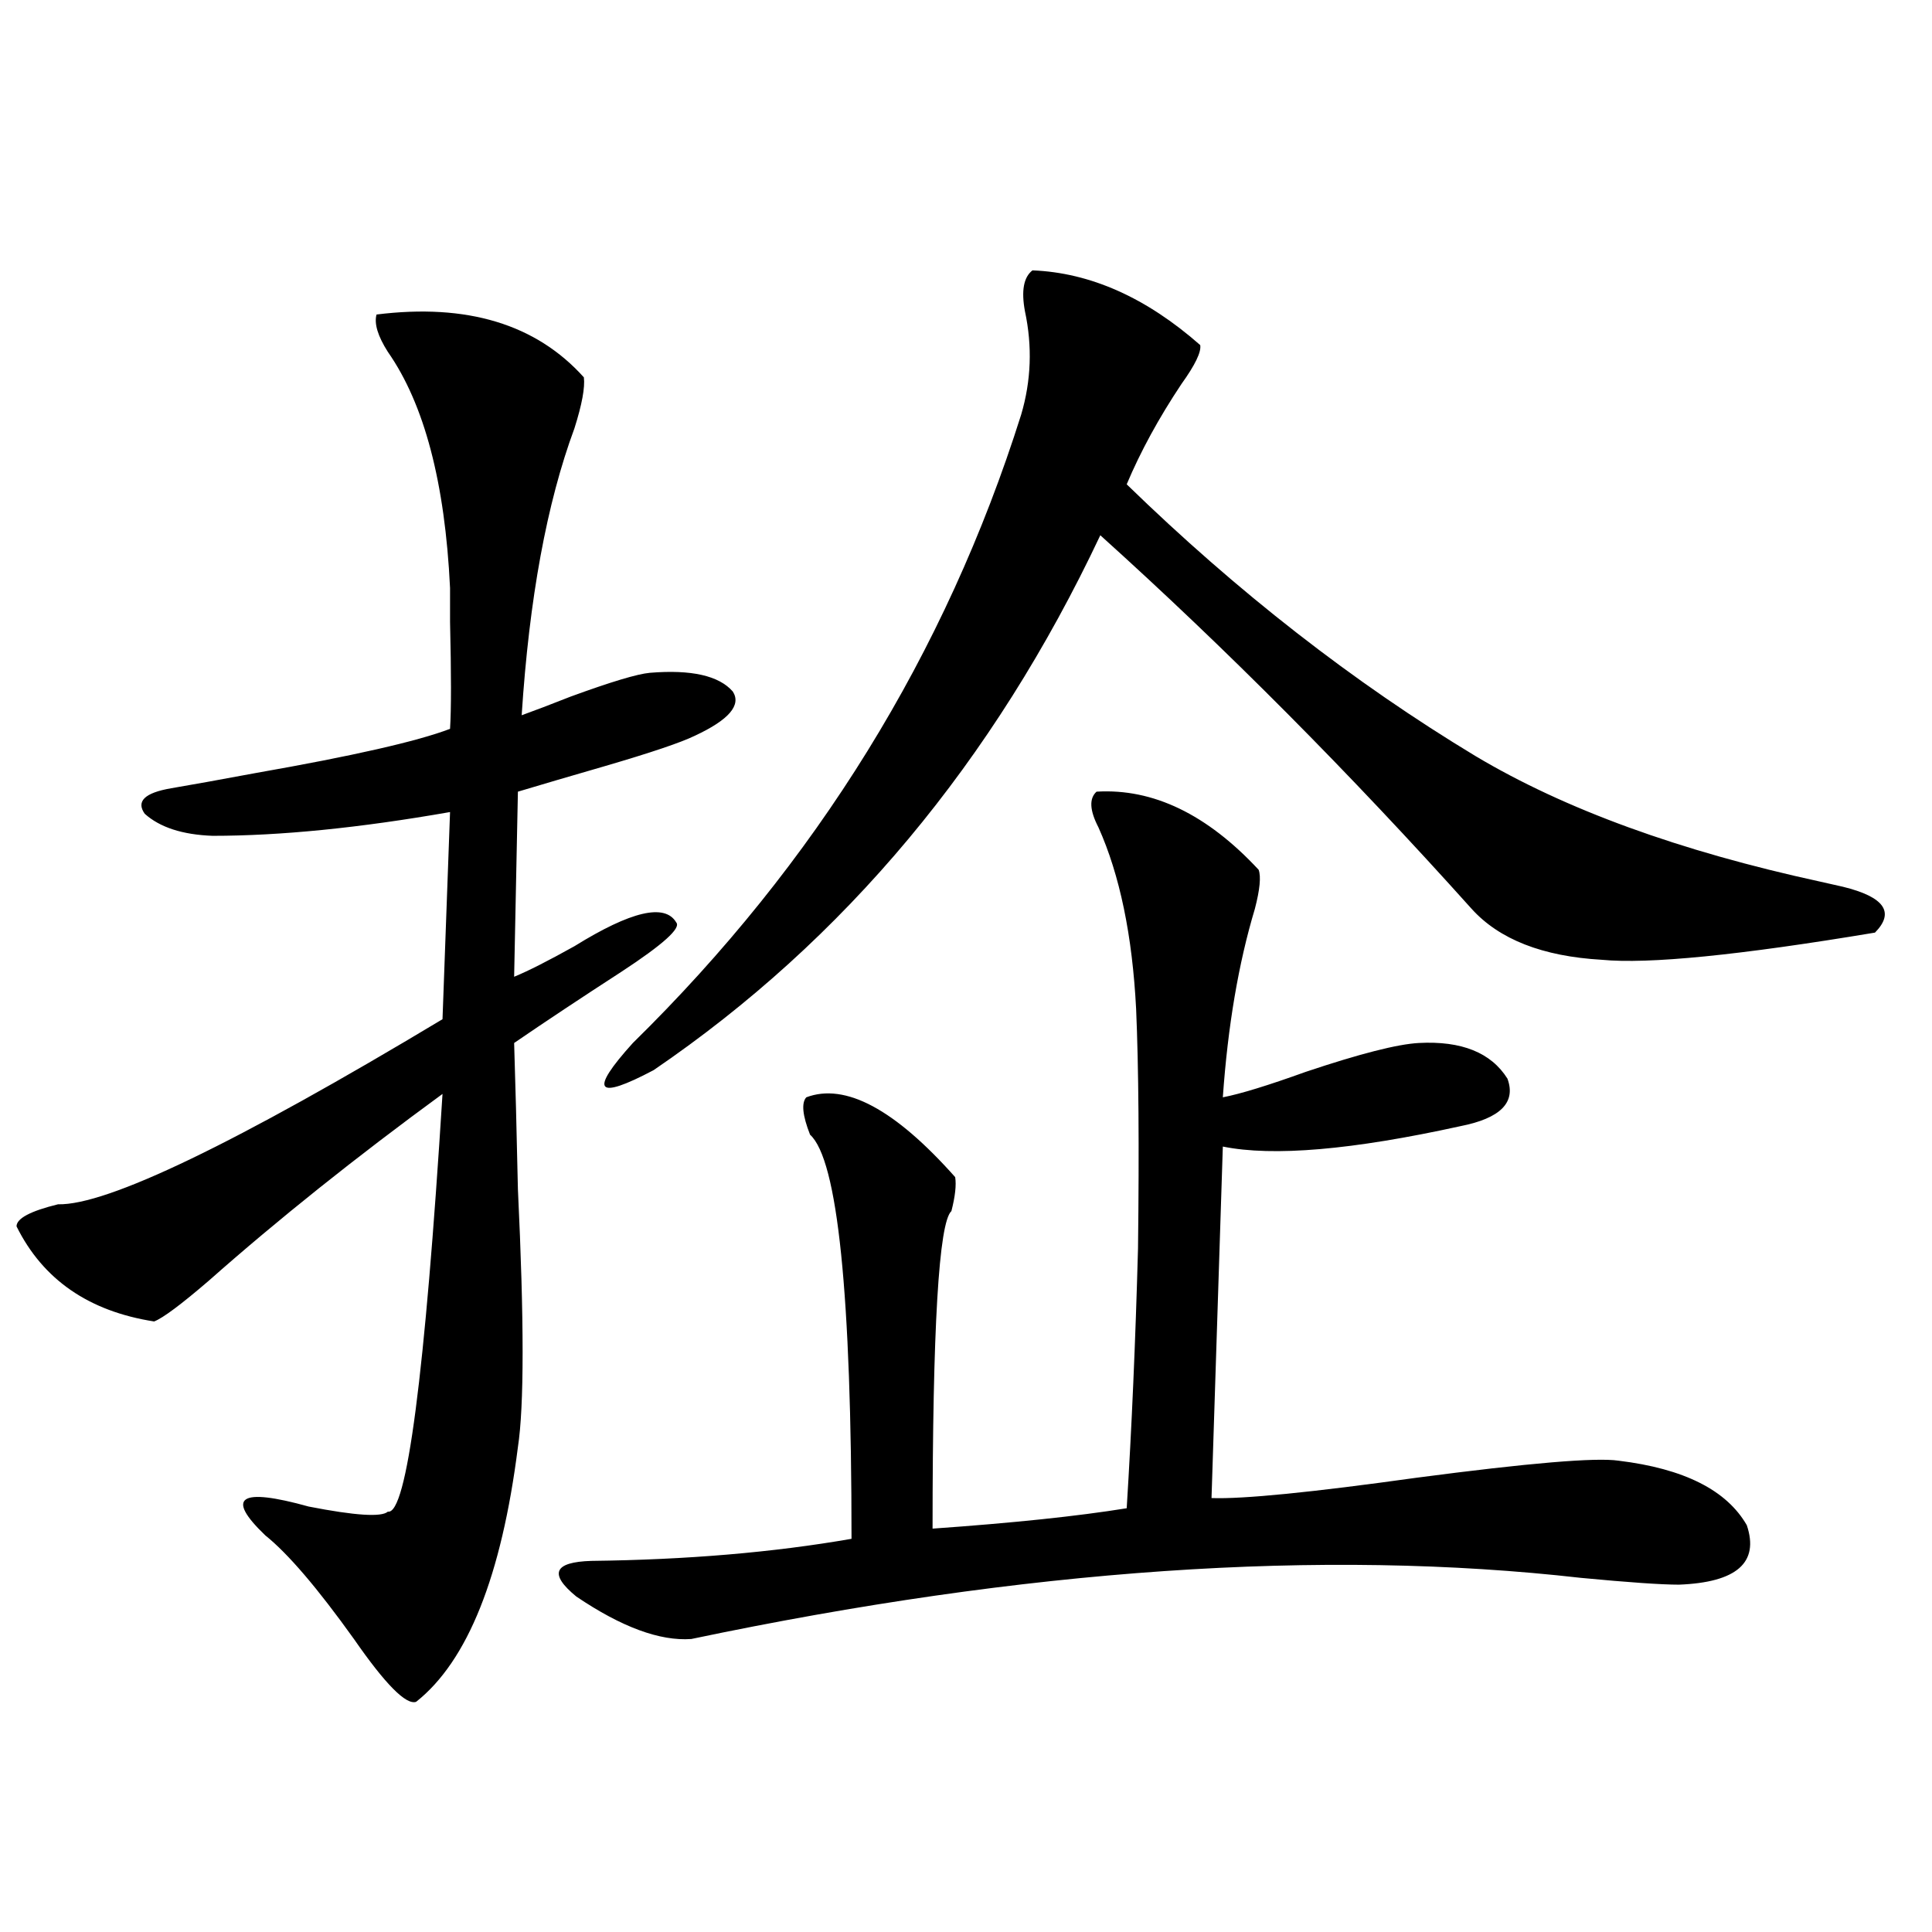
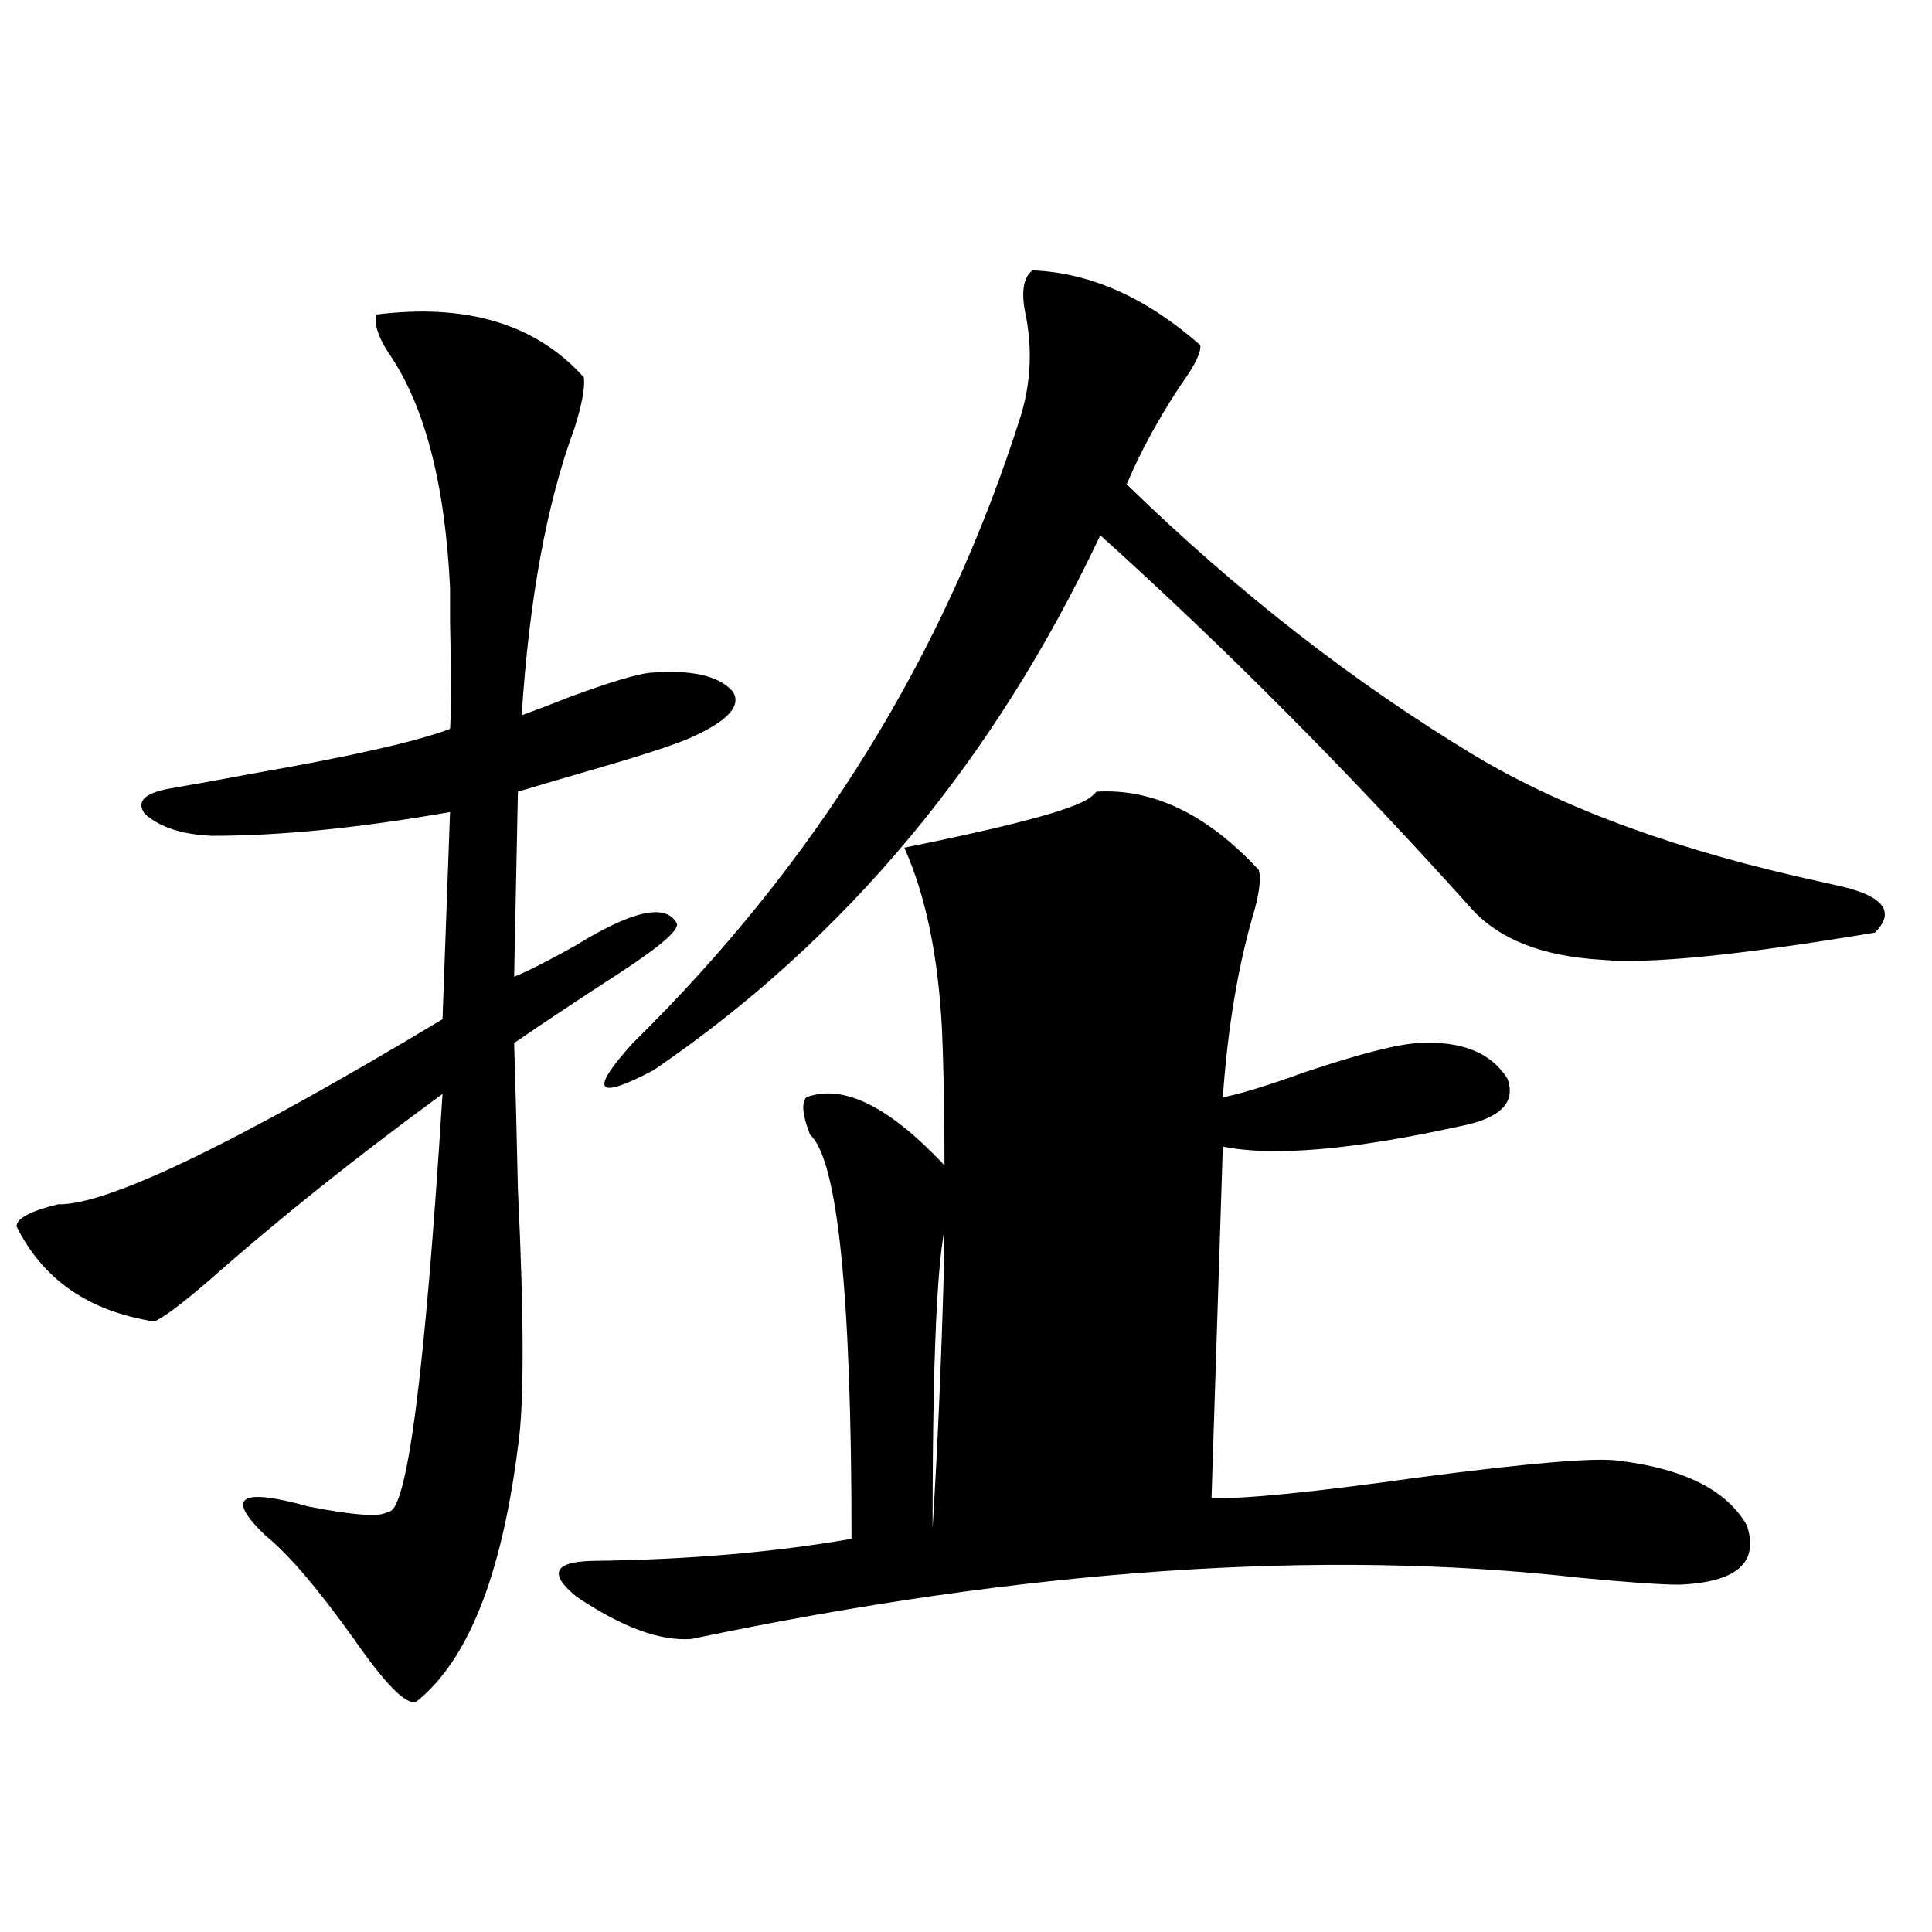
<svg xmlns="http://www.w3.org/2000/svg" version="1.1" id="图层_1" x="0px" y="0px" width="1000px" height="1000px" viewBox="0 0 1000 1000" enable-background="new 0 0 1000 1000" xml:space="preserve">
-   <path d="M194.897,162.793c46.828-5.85,82.59,4.985,107.314,32.52c0.641,5.273-0.976,14.063-4.878,26.367  c-14.313,38.672-23.414,88.193-27.316,148.535c6.494-2.334,14.954-5.562,25.365-9.668c20.808-7.607,34.466-11.714,40.975-12.305  c21.463-1.758,35.762,1.47,42.926,9.668c4.543,7.031-1.951,14.653-19.512,22.852c-7.164,3.516-22.773,8.789-46.828,15.82  c-18.216,5.273-33.17,9.668-44.877,13.184l-1.951,95.801c7.149-2.925,17.561-8.198,31.219-15.82  c29.268-18.154,46.828-22.261,52.682-12.305c2.592,2.939-6.829,11.426-28.292,25.488c-20.822,13.486-39.358,25.791-55.608,36.914  c0.641,19.927,1.296,45.127,1.951,75.586c3.247,67.979,3.247,112.5,0,133.594c-8.46,66.797-26.021,110.742-52.682,131.836  c-5.213,1.758-15.944-9.091-32.194-32.52c-18.871-26.367-34.146-44.233-45.853-53.613c-20.822-19.912-13.338-24.897,22.438-14.941  c24.055,4.697,37.713,5.576,40.975,2.637c9.756,1.758,19.177-70.313,28.292-216.211c-44.877,32.822-85.211,65.039-120.973,96.68  c-14.313,12.305-23.749,19.336-28.292,21.094c-33.825-5.273-57.56-21.67-71.218-49.219c0-4.092,7.149-7.91,21.463-11.426  c25.365,0.591,91.705-31.338,199.02-95.801l3.902-107.227c-46.828,8.213-87.803,12.305-122.924,12.305  c-15.609-0.576-27.316-4.395-35.121-11.426c-4.558-6.44,0-10.835,13.658-13.184c10.396-1.758,25.03-4.395,43.901-7.91  c50.075-8.789,83.565-16.396,100.485-22.852c0.641-9.956,0.641-28.413,0-55.371c0-8.789,0-14.639,0-17.578  c-2.606-54.492-13.338-95.21-32.194-122.168C195.538,173.931,193.587,167.49,194.897,162.793z M567.571,409.766  c29.268-1.758,57.225,11.729,83.9,40.43c1.296,3.516,0.641,10.259-1.951,20.215c-8.46,28.125-13.993,60.645-16.585,97.559  c9.101-1.758,23.414-6.152,42.926-13.184c27.957-9.365,47.469-14.351,58.535-14.941c22.104-1.167,37.393,4.985,45.853,18.457  c4.543,12.305-3.582,20.518-24.39,24.609c-55.943,12.305-96.918,15.82-122.924,10.547l-5.854,181.934  c16.25,0.591,51.706-2.925,106.339-10.547c57.88-7.607,92.681-10.547,104.388-8.789c33.811,4.106,55.929,15.244,66.34,33.398  c6.494,19.336-5.213,29.595-35.121,30.762c-9.115,0-26.021-1.167-50.73-3.516c-133.99-15.229-287.478-4.683-460.477,31.641  c-16.265,1.168-36.097-6.152-59.511-21.973c-14.313-11.714-11.707-17.866,7.805-18.457c49.42-0.576,94.297-4.395,134.631-11.426  c0-126.563-7.164-196.284-21.463-209.18c-3.902-9.956-4.558-16.396-1.951-19.336c20.152-7.607,45.853,6.152,77.071,41.309  c0.641,4.106,0,9.971-1.951,17.578c-6.509,5.864-9.756,60.645-9.756,164.355c41.615-2.925,75.12-6.44,100.485-10.547  c2.592-41.597,4.543-86.421,5.854-134.473c0.641-52.734,0.32-94.043-0.976-123.926c-1.951-38.081-8.46-69.434-19.512-94.043  C563.989,419.434,563.669,413.281,567.571,409.766z M534.401,139.941c29.908,1.182,58.855,14.063,86.827,38.672  c0.641,3.516-2.606,10.259-9.756,20.215c-11.707,17.578-21.143,34.868-28.292,51.855c57.225,55.674,117.391,102.544,180.483,140.625  c46.173,27.549,105.684,49.219,178.532,65.039c5.198,1.182,9.101,2.061,11.707,2.637c21.463,5.273,26.981,13.184,16.585,23.73  c-70.242,11.729-117.405,16.411-141.46,14.063c-30.578-1.758-53.017-10.547-67.315-26.367  c-63.093-70.313-127.161-134.761-192.19-193.359c-55.288,117.197-132.359,209.482-231.214,276.855  c-29.923,15.82-33.505,11.138-10.731-14.063c94.952-93.164,161.947-201.558,200.971-325.195c5.198-17.578,5.854-35.444,1.951-53.613  C528.548,150.488,529.844,143.457,534.401,139.941z" />
+   <path d="M194.897,162.793c46.828-5.85,82.59,4.985,107.314,32.52c0.641,5.273-0.976,14.063-4.878,26.367  c-14.313,38.672-23.414,88.193-27.316,148.535c6.494-2.334,14.954-5.562,25.365-9.668c20.808-7.607,34.466-11.714,40.975-12.305  c21.463-1.758,35.762,1.47,42.926,9.668c4.543,7.031-1.951,14.653-19.512,22.852c-7.164,3.516-22.773,8.789-46.828,15.82  c-18.216,5.273-33.17,9.668-44.877,13.184l-1.951,95.801c7.149-2.925,17.561-8.198,31.219-15.82  c29.268-18.154,46.828-22.261,52.682-12.305c2.592,2.939-6.829,11.426-28.292,25.488c-20.822,13.486-39.358,25.791-55.608,36.914  c0.641,19.927,1.296,45.127,1.951,75.586c3.247,67.979,3.247,112.5,0,133.594c-8.46,66.797-26.021,110.742-52.682,131.836  c-5.213,1.758-15.944-9.091-32.194-32.52c-18.871-26.367-34.146-44.233-45.853-53.613c-20.822-19.912-13.338-24.897,22.438-14.941  c24.055,4.697,37.713,5.576,40.975,2.637c9.756,1.758,19.177-70.313,28.292-216.211c-44.877,32.822-85.211,65.039-120.973,96.68  c-14.313,12.305-23.749,19.336-28.292,21.094c-33.825-5.273-57.56-21.67-71.218-49.219c0-4.092,7.149-7.91,21.463-11.426  c25.365,0.591,91.705-31.338,199.02-95.801l3.902-107.227c-46.828,8.213-87.803,12.305-122.924,12.305  c-15.609-0.576-27.316-4.395-35.121-11.426c-4.558-6.44,0-10.835,13.658-13.184c10.396-1.758,25.03-4.395,43.901-7.91  c50.075-8.789,83.565-16.396,100.485-22.852c0.641-9.956,0.641-28.413,0-55.371c0-8.789,0-14.639,0-17.578  c-2.606-54.492-13.338-95.21-32.194-122.168C195.538,173.931,193.587,167.49,194.897,162.793z M567.571,409.766  c29.268-1.758,57.225,11.729,83.9,40.43c1.296,3.516,0.641,10.259-1.951,20.215c-8.46,28.125-13.993,60.645-16.585,97.559  c9.101-1.758,23.414-6.152,42.926-13.184c27.957-9.365,47.469-14.351,58.535-14.941c22.104-1.167,37.393,4.985,45.853,18.457  c4.543,12.305-3.582,20.518-24.39,24.609c-55.943,12.305-96.918,15.82-122.924,10.547l-5.854,181.934  c16.25,0.591,51.706-2.925,106.339-10.547c57.88-7.607,92.681-10.547,104.388-8.789c33.811,4.106,55.929,15.244,66.34,33.398  c6.494,19.336-5.213,29.595-35.121,30.762c-9.115,0-26.021-1.167-50.73-3.516c-133.99-15.229-287.478-4.683-460.477,31.641  c-16.265,1.168-36.097-6.152-59.511-21.973c-14.313-11.714-11.707-17.866,7.805-18.457c49.42-0.576,94.297-4.395,134.631-11.426  c0-126.563-7.164-196.284-21.463-209.18c-3.902-9.956-4.558-16.396-1.951-19.336c20.152-7.607,45.853,6.152,77.071,41.309  c0.641,4.106,0,9.971-1.951,17.578c-6.509,5.864-9.756,60.645-9.756,164.355c2.592-41.597,4.543-86.421,5.854-134.473c0.641-52.734,0.32-94.043-0.976-123.926c-1.951-38.081-8.46-69.434-19.512-94.043  C563.989,419.434,563.669,413.281,567.571,409.766z M534.401,139.941c29.908,1.182,58.855,14.063,86.827,38.672  c0.641,3.516-2.606,10.259-9.756,20.215c-11.707,17.578-21.143,34.868-28.292,51.855c57.225,55.674,117.391,102.544,180.483,140.625  c46.173,27.549,105.684,49.219,178.532,65.039c5.198,1.182,9.101,2.061,11.707,2.637c21.463,5.273,26.981,13.184,16.585,23.73  c-70.242,11.729-117.405,16.411-141.46,14.063c-30.578-1.758-53.017-10.547-67.315-26.367  c-63.093-70.313-127.161-134.761-192.19-193.359c-55.288,117.197-132.359,209.482-231.214,276.855  c-29.923,15.82-33.505,11.138-10.731-14.063c94.952-93.164,161.947-201.558,200.971-325.195c5.198-17.578,5.854-35.444,1.951-53.613  C528.548,150.488,529.844,143.457,534.401,139.941z" />
</svg>